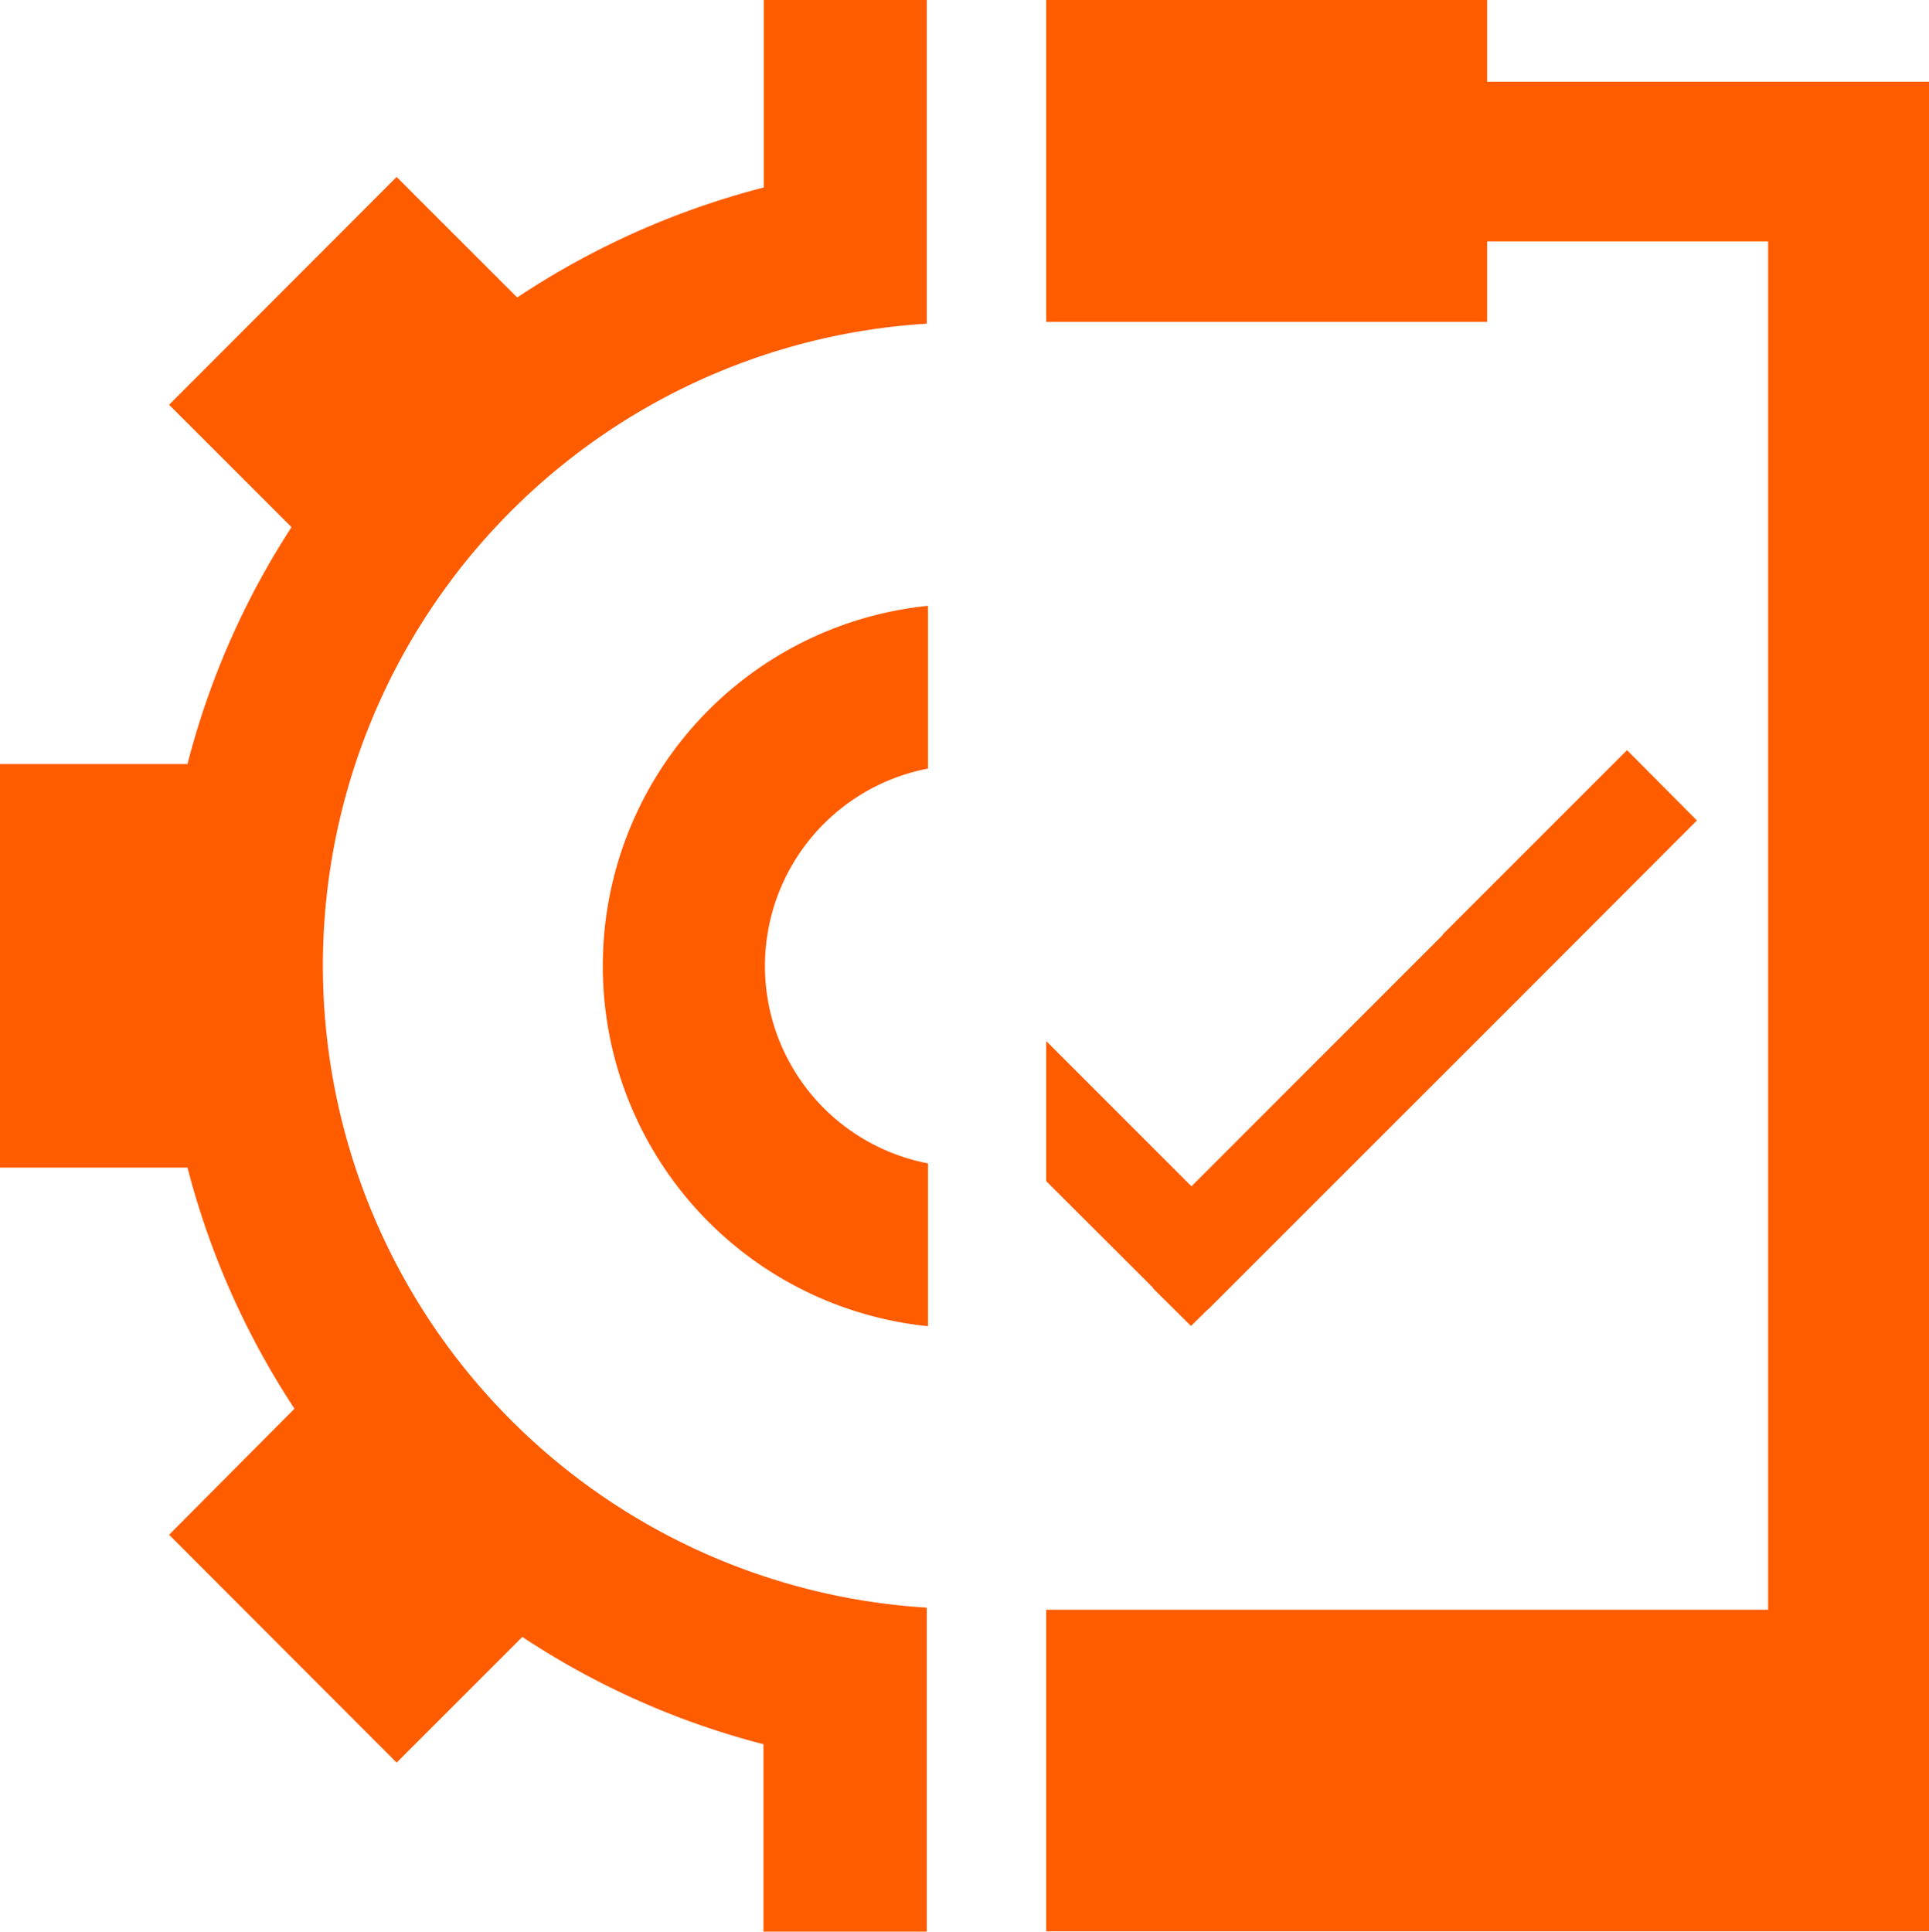
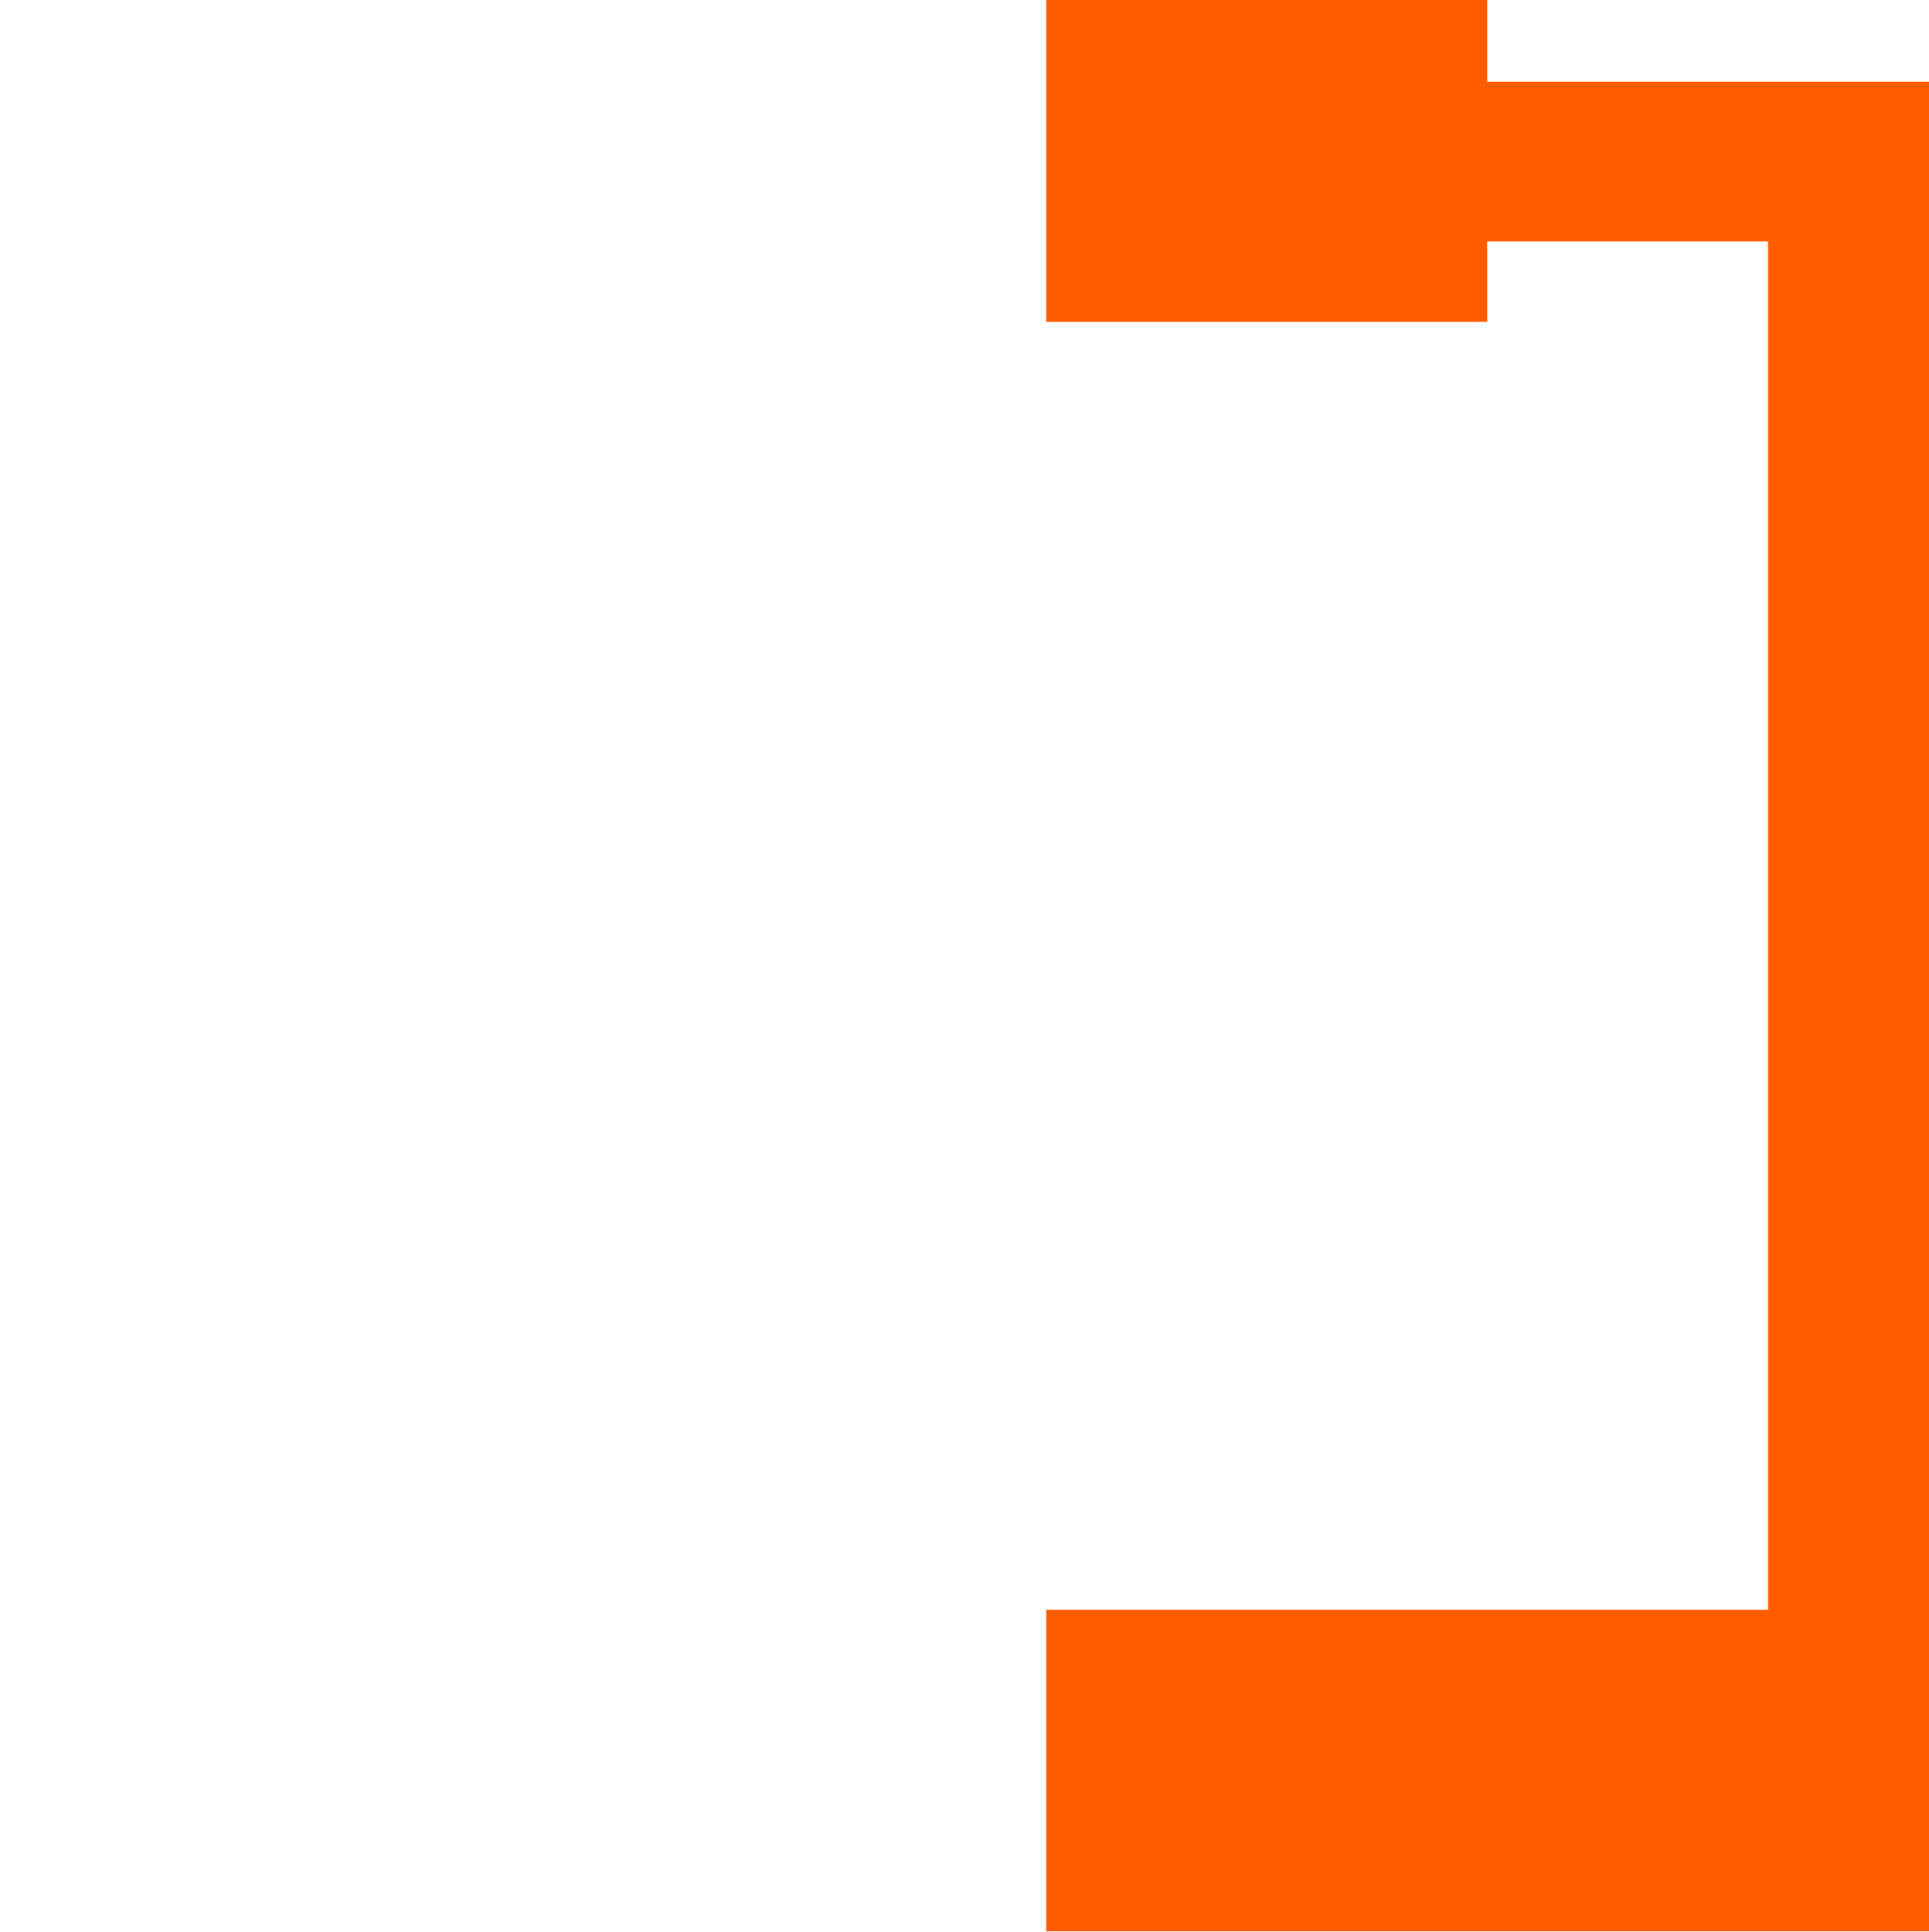
<svg xmlns="http://www.w3.org/2000/svg" id="Layer_2" data-name="Layer 2" width="109.846" height="110.001" viewBox="0 0 109.846 110.001">
  <g id="Layer_3" data-name="Layer 3">
-     <path id="Pfad_53" data-name="Pfad 53" d="M43.492,10.676a46.067,46.067,0,0,0-14.04,6.265l-6.865-6.865L9.629,23.051,16.6,30.019A45.535,45.535,0,0,0,10.676,43.51H0V66.491H10.676a45.792,45.792,0,0,0,6.093,13.731L9.629,87.4l12.958,12.976,7.157-7.157a45.415,45.415,0,0,0,13.731,6.11V110h9.3V91.55a36.627,36.627,0,0,1,0-73.117V0H43.492Z" fill="#ff5c00" />
-     <path id="Pfad_54" data-name="Pfad 54" d="M20,40.525a20.6,20.6,0,0,0,18.519,20.6V51.853a11.448,11.448,0,0,1,0-22.484V20.1A20.6,20.6,0,0,0,20,40.525Z" transform="translate(14.327 14.399)" fill="#ff5c00" />
    <path id="Pfad_55" data-name="Pfad 55" d="M59.82,4.651V0H34.71V18.331H59.82V13.748h16V91.67H34.71v18.313H84.982V4.651Z" transform="translate(24.865)" fill="#ff5c00" />
-     <path id="Pfad_56" data-name="Pfad 56" d="M67.784,24.89l-10.5,10.5.017.017L42.983,49.726,34.71,41.453v7.981L40.8,55.51l-.017.017,2.163,2.145h.017l.961-.944h.017L61.279,39.393l10.487-10.5Z" transform="translate(24.865 17.83)" fill="#ff5c00" />
  </g>
</svg>